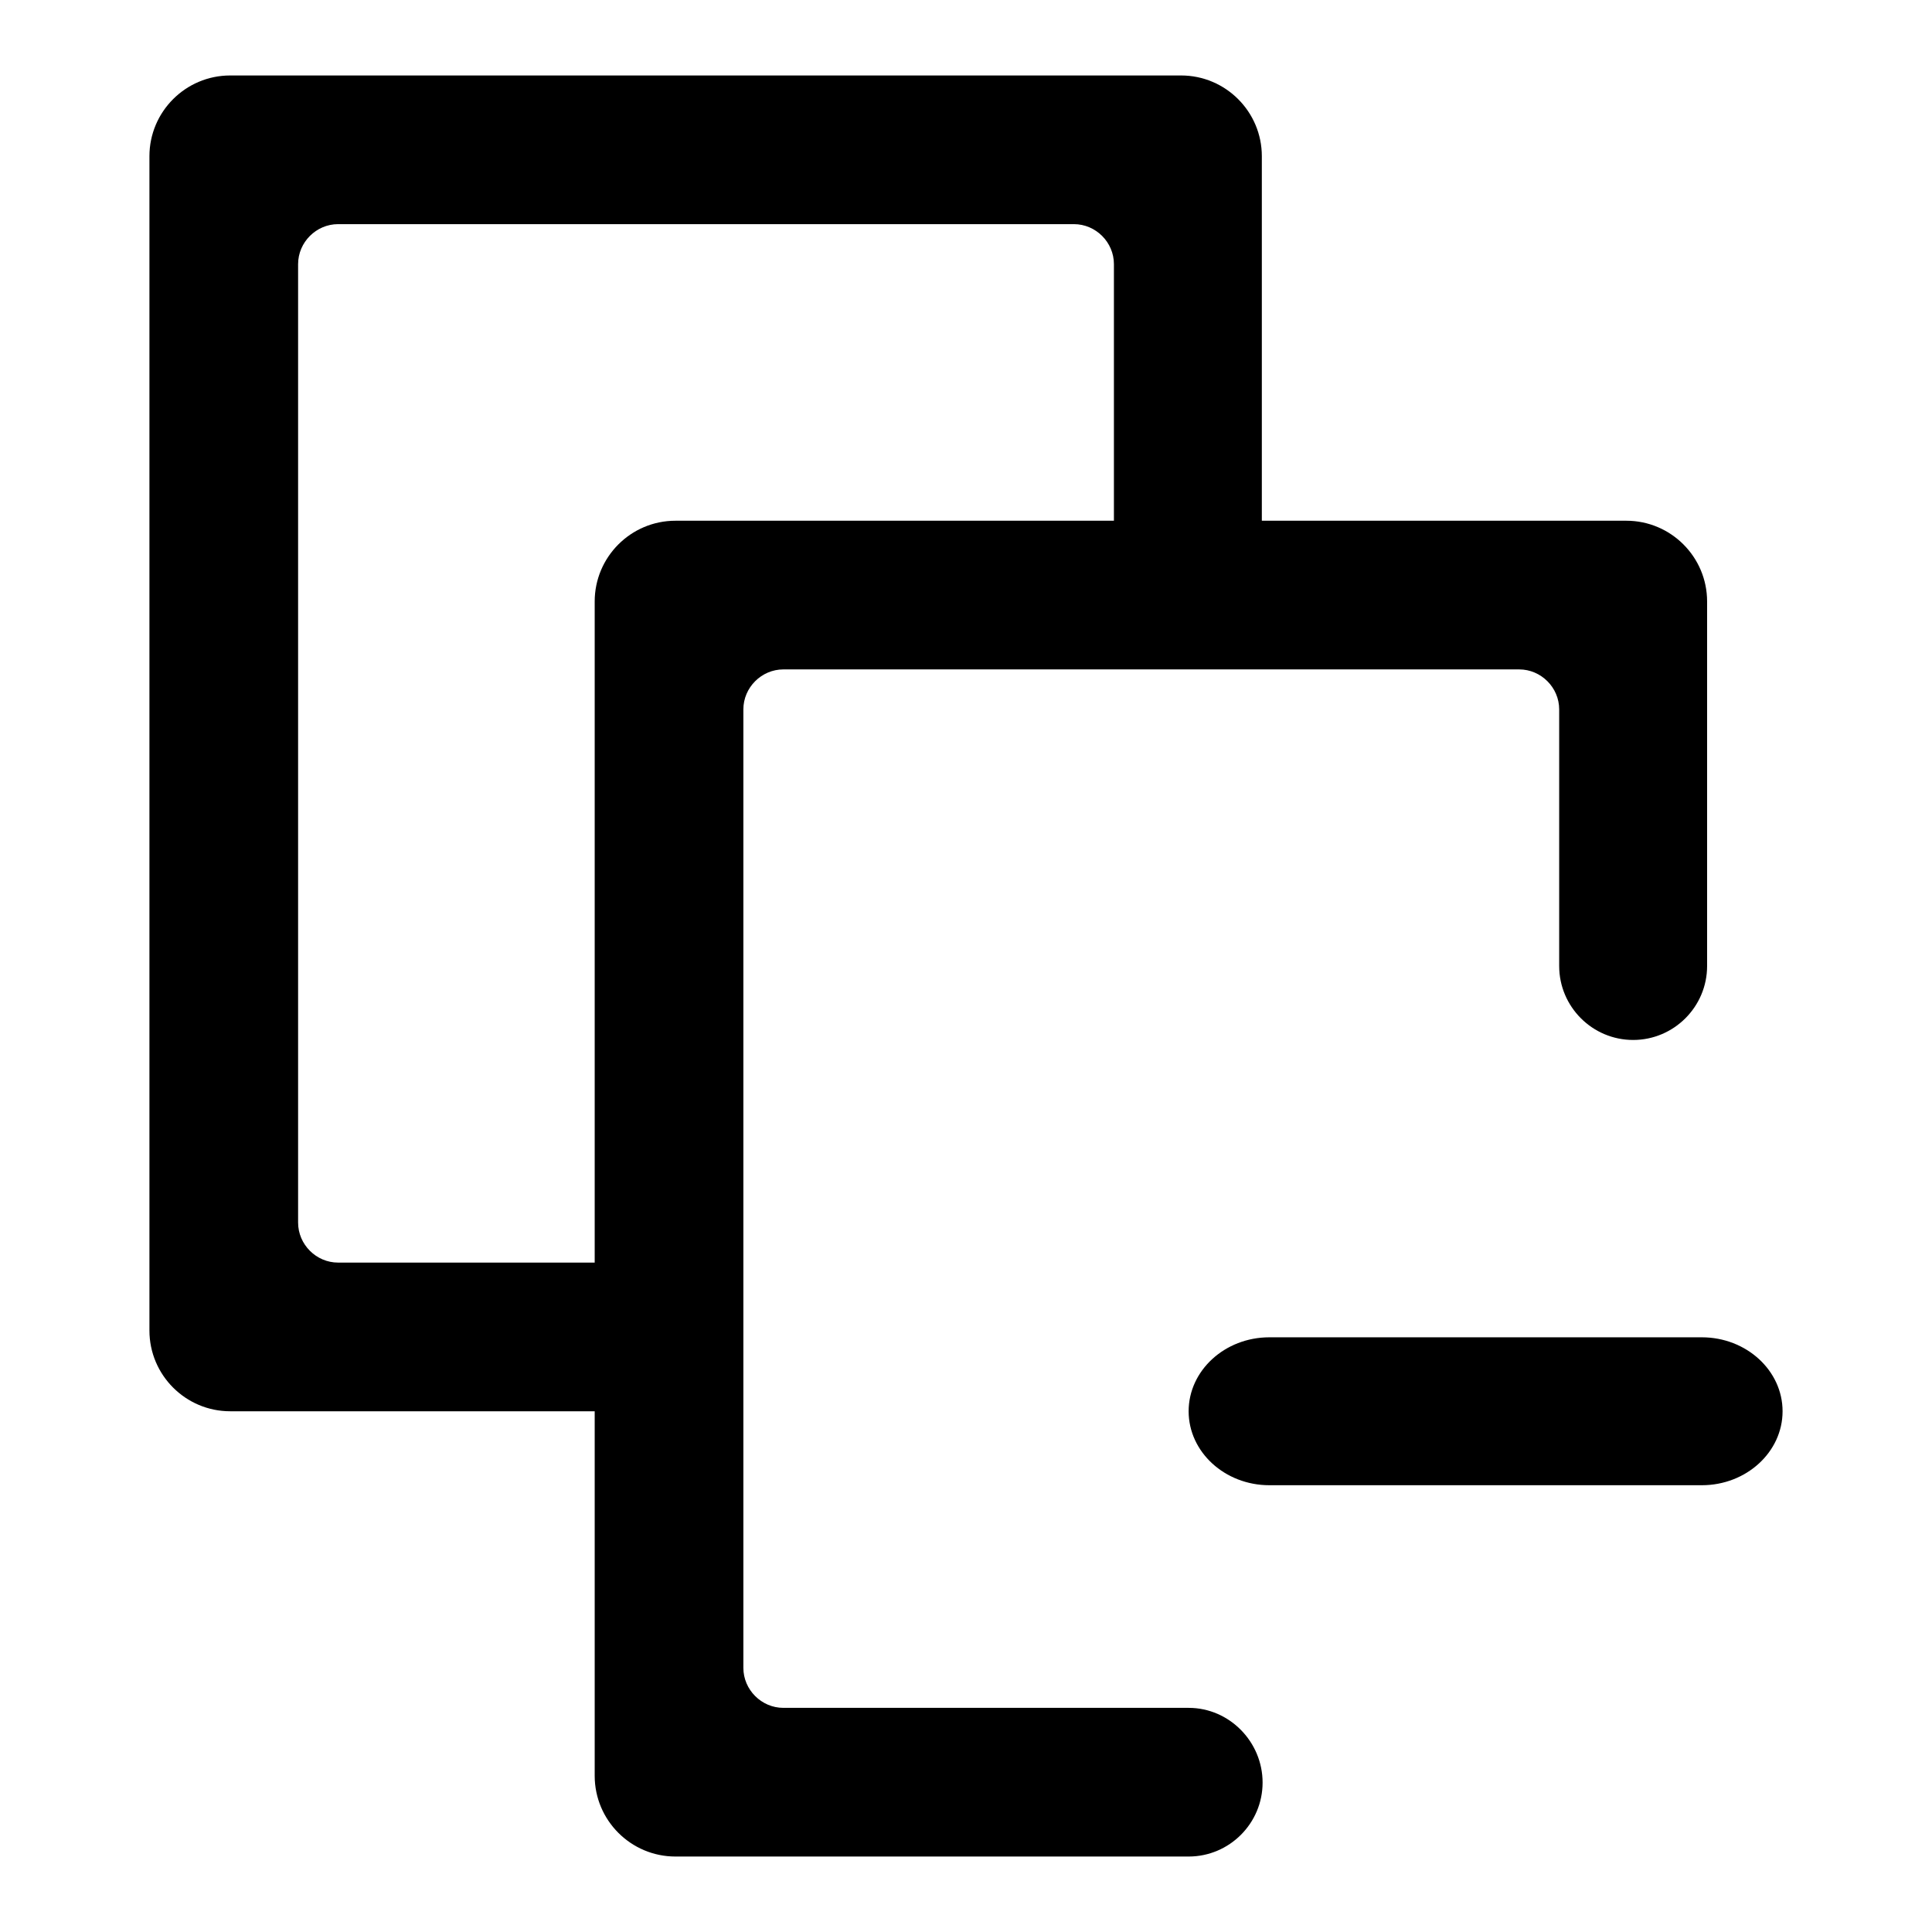
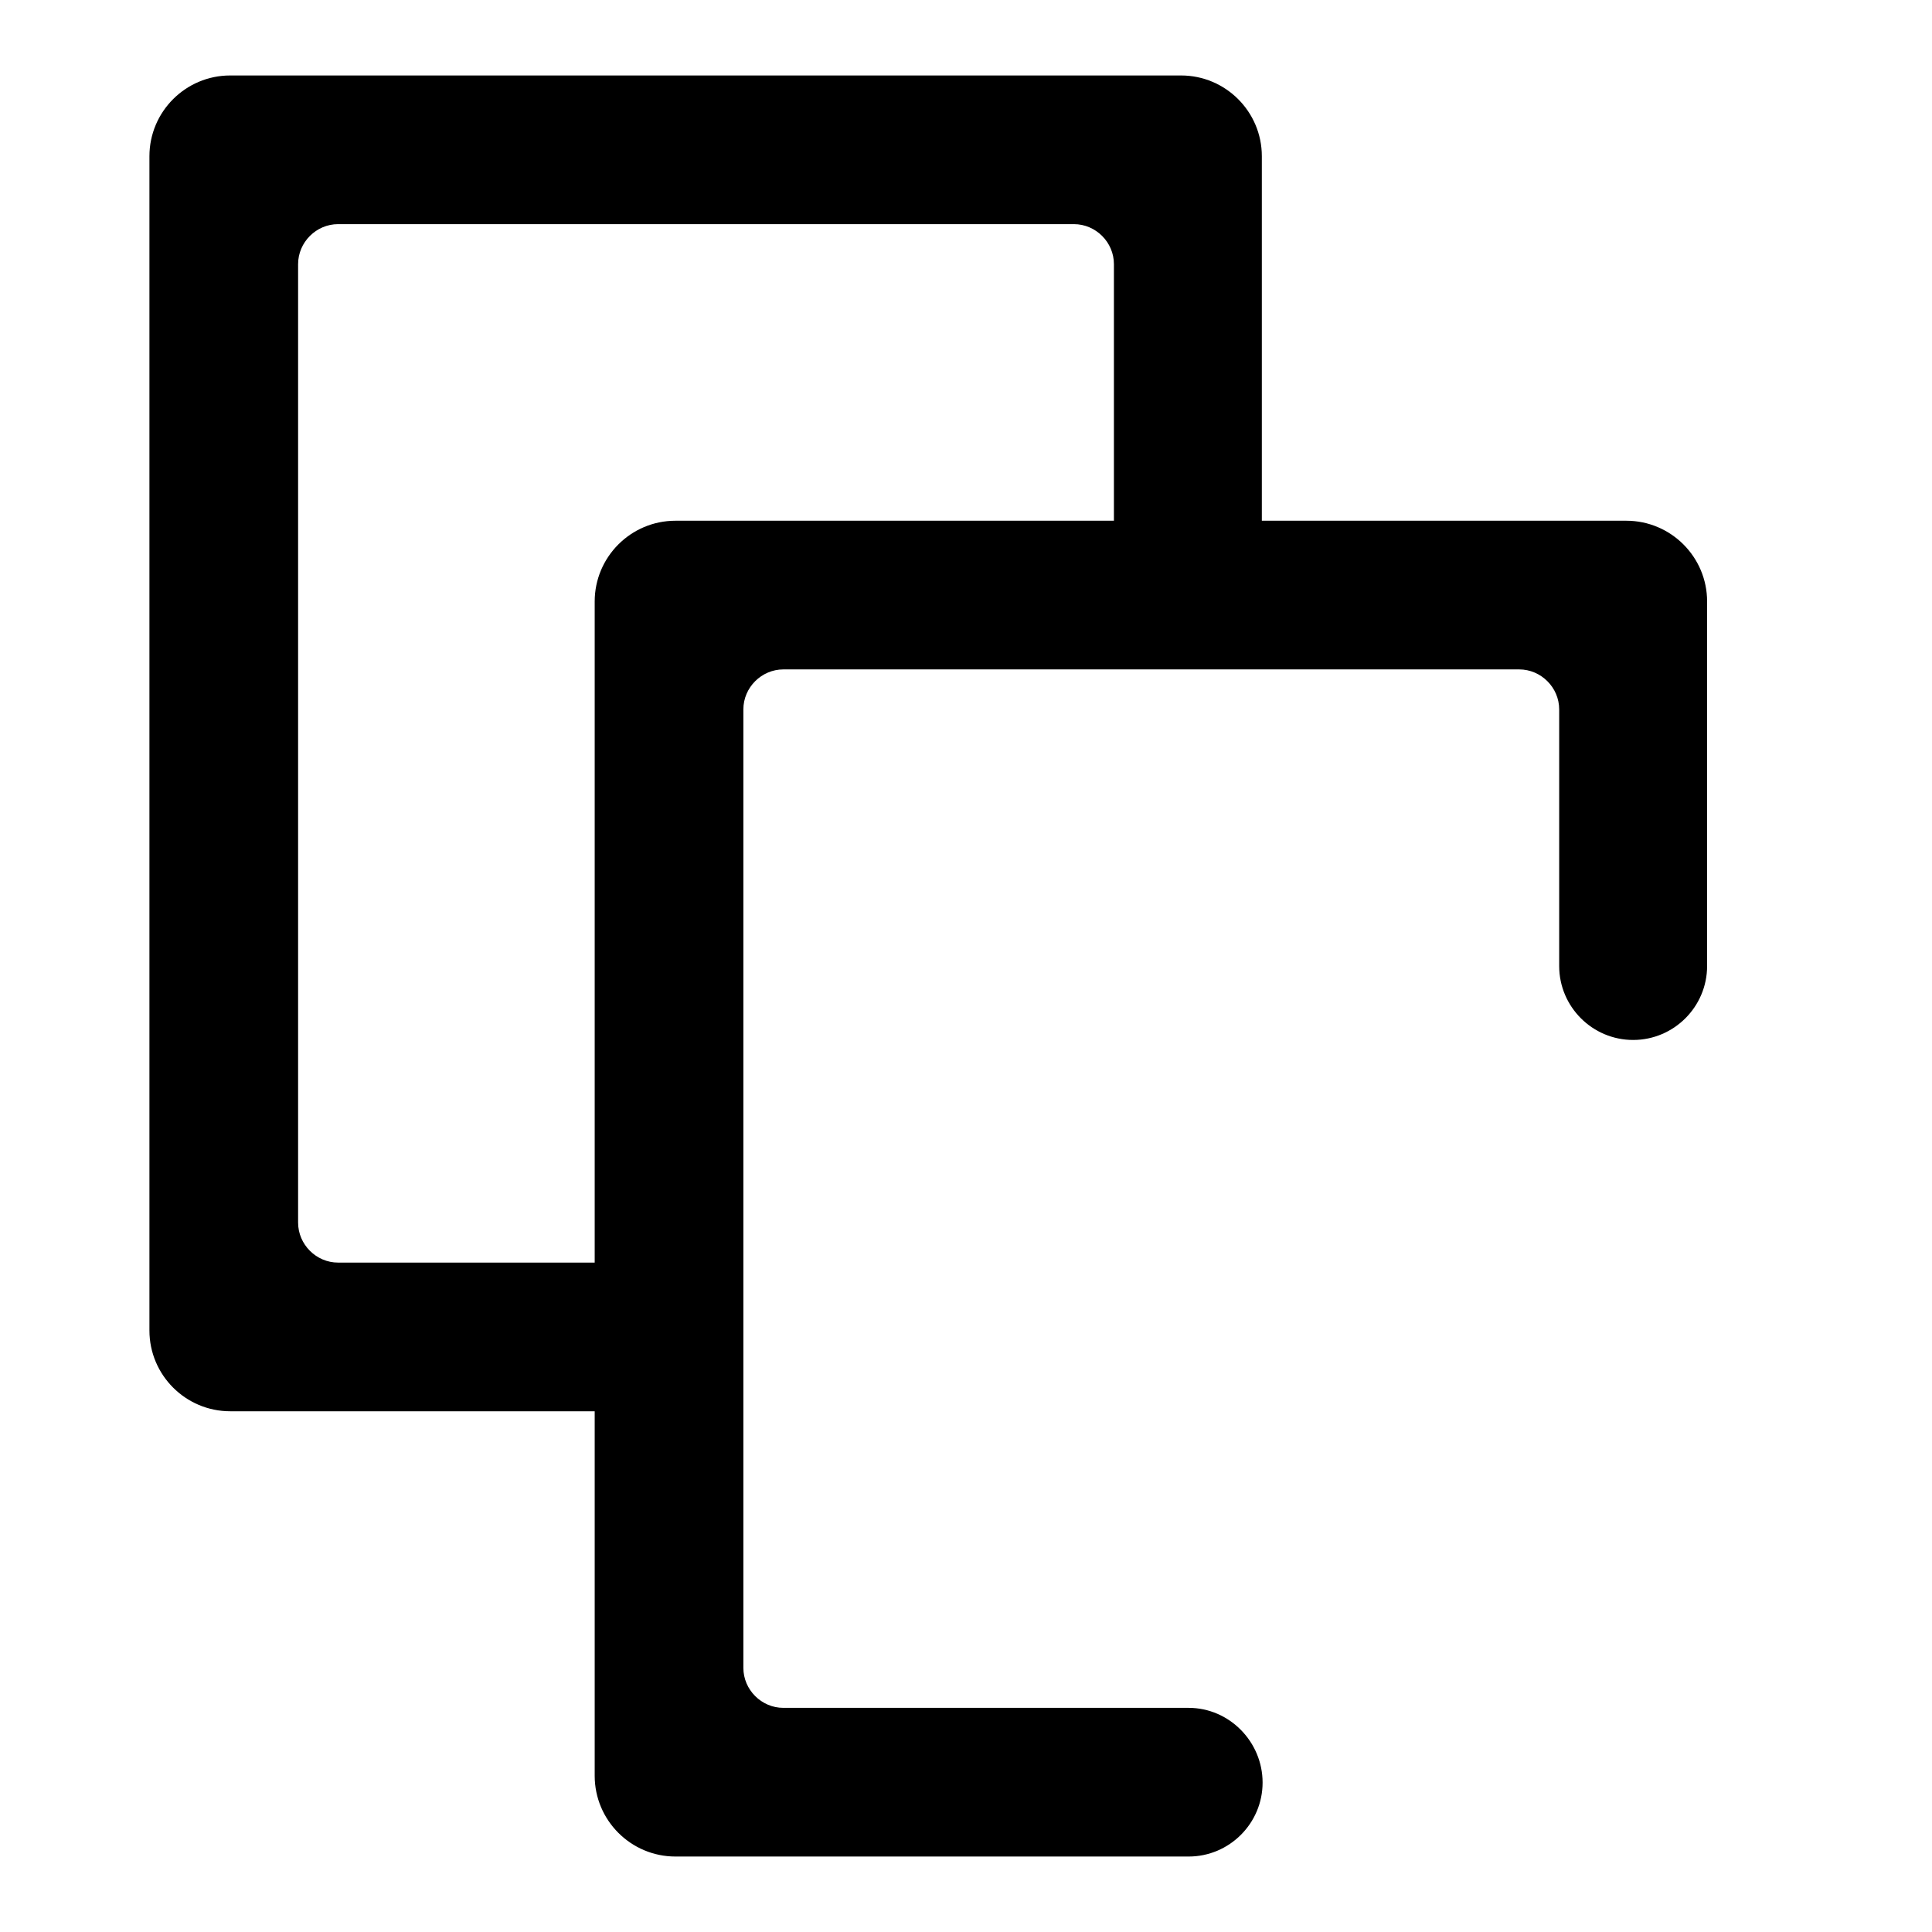
<svg xmlns="http://www.w3.org/2000/svg" version="1.1" x="0px" y="0px" viewBox="0 0 256 256" enable-background="new 0 0 256 256" xml:space="preserve">
  <g>
    <g>
-       <path fill="#000000" d="M225.5,177.2h-57.3c-5.9,0-10.7,4.4-10.7,9.8c0,5.4,4.8,9.8,10.7,9.8h57.3c5.9,0,10.7-4.4,10.7-9.8C236.2,181.6,231.4,177.2,225.5,177.2z" />
      <path fill="#000000" d="M157.5,226.3L157.5,226.3h-53.7c-2.9,0-5.3-2.4-5.3-5.3v-34v-19.7V94c0-2.9,2.4-5.3,5.3-5.3h43.8h19.7h34c2.9,0,5.3,2.4,5.3,5.3v34l0,0c0,5.4,4.4,9.8,9.8,9.8c5.4,0,9.8-4.4,9.8-9.8l0,0V79.7c0-5.9-4.8-10.7-10.7-10.7h-48.3V20.7c0-5.9-4.8-10.7-10.7-10.7H30.5c-5.9,0-10.7,4.8-10.7,10.7v155.6c0,5.9,4.8,10.7,10.7,10.7h48.3v48.3c0,5.9,4.8,10.7,10.7,10.7h68l0,0c5.4,0,9.8-4.4,9.8-9.8S162.9,226.3,157.5,226.3z M78.8,79.7v87.6h-34c-2.9,0-5.3-2.4-5.3-5.3V35c0-2.9,2.4-5.3,5.3-5.3h97.5c2.9,0,5.3,2.4,5.3,5.3v34H89.5C83.6,69,78.8,73.8,78.8,79.7z" />
    </g>
  </g>
</svg>